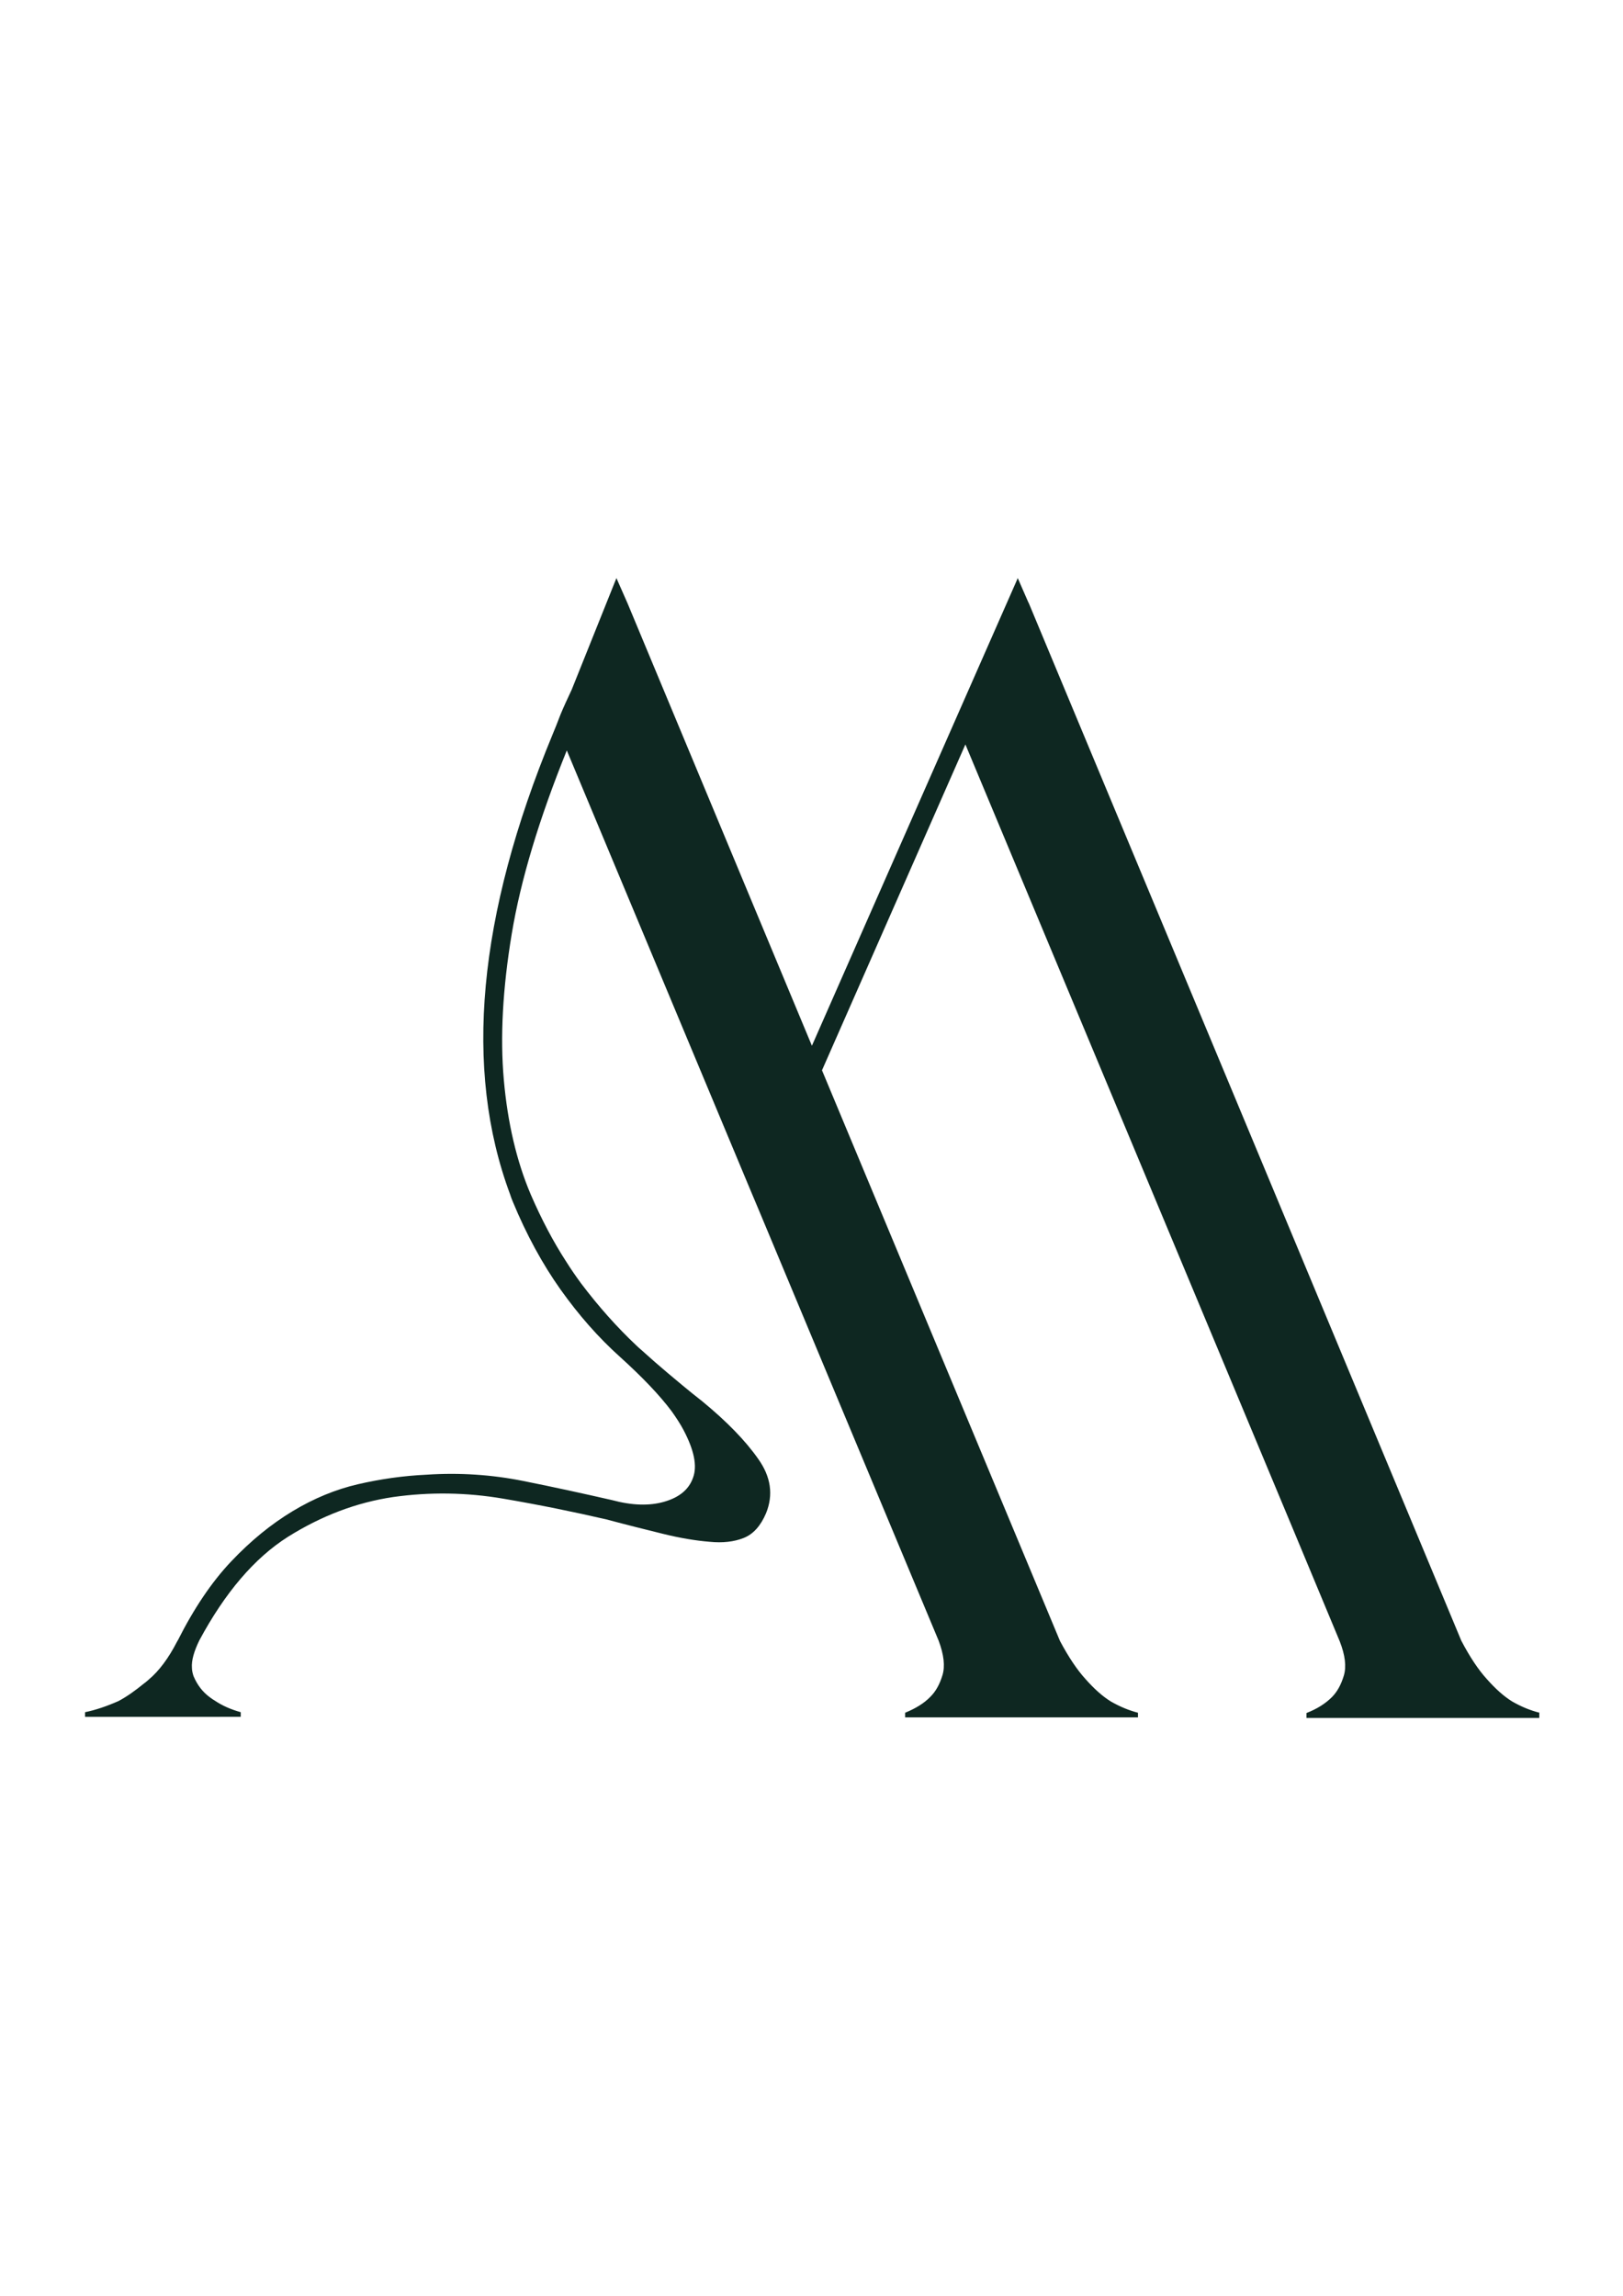
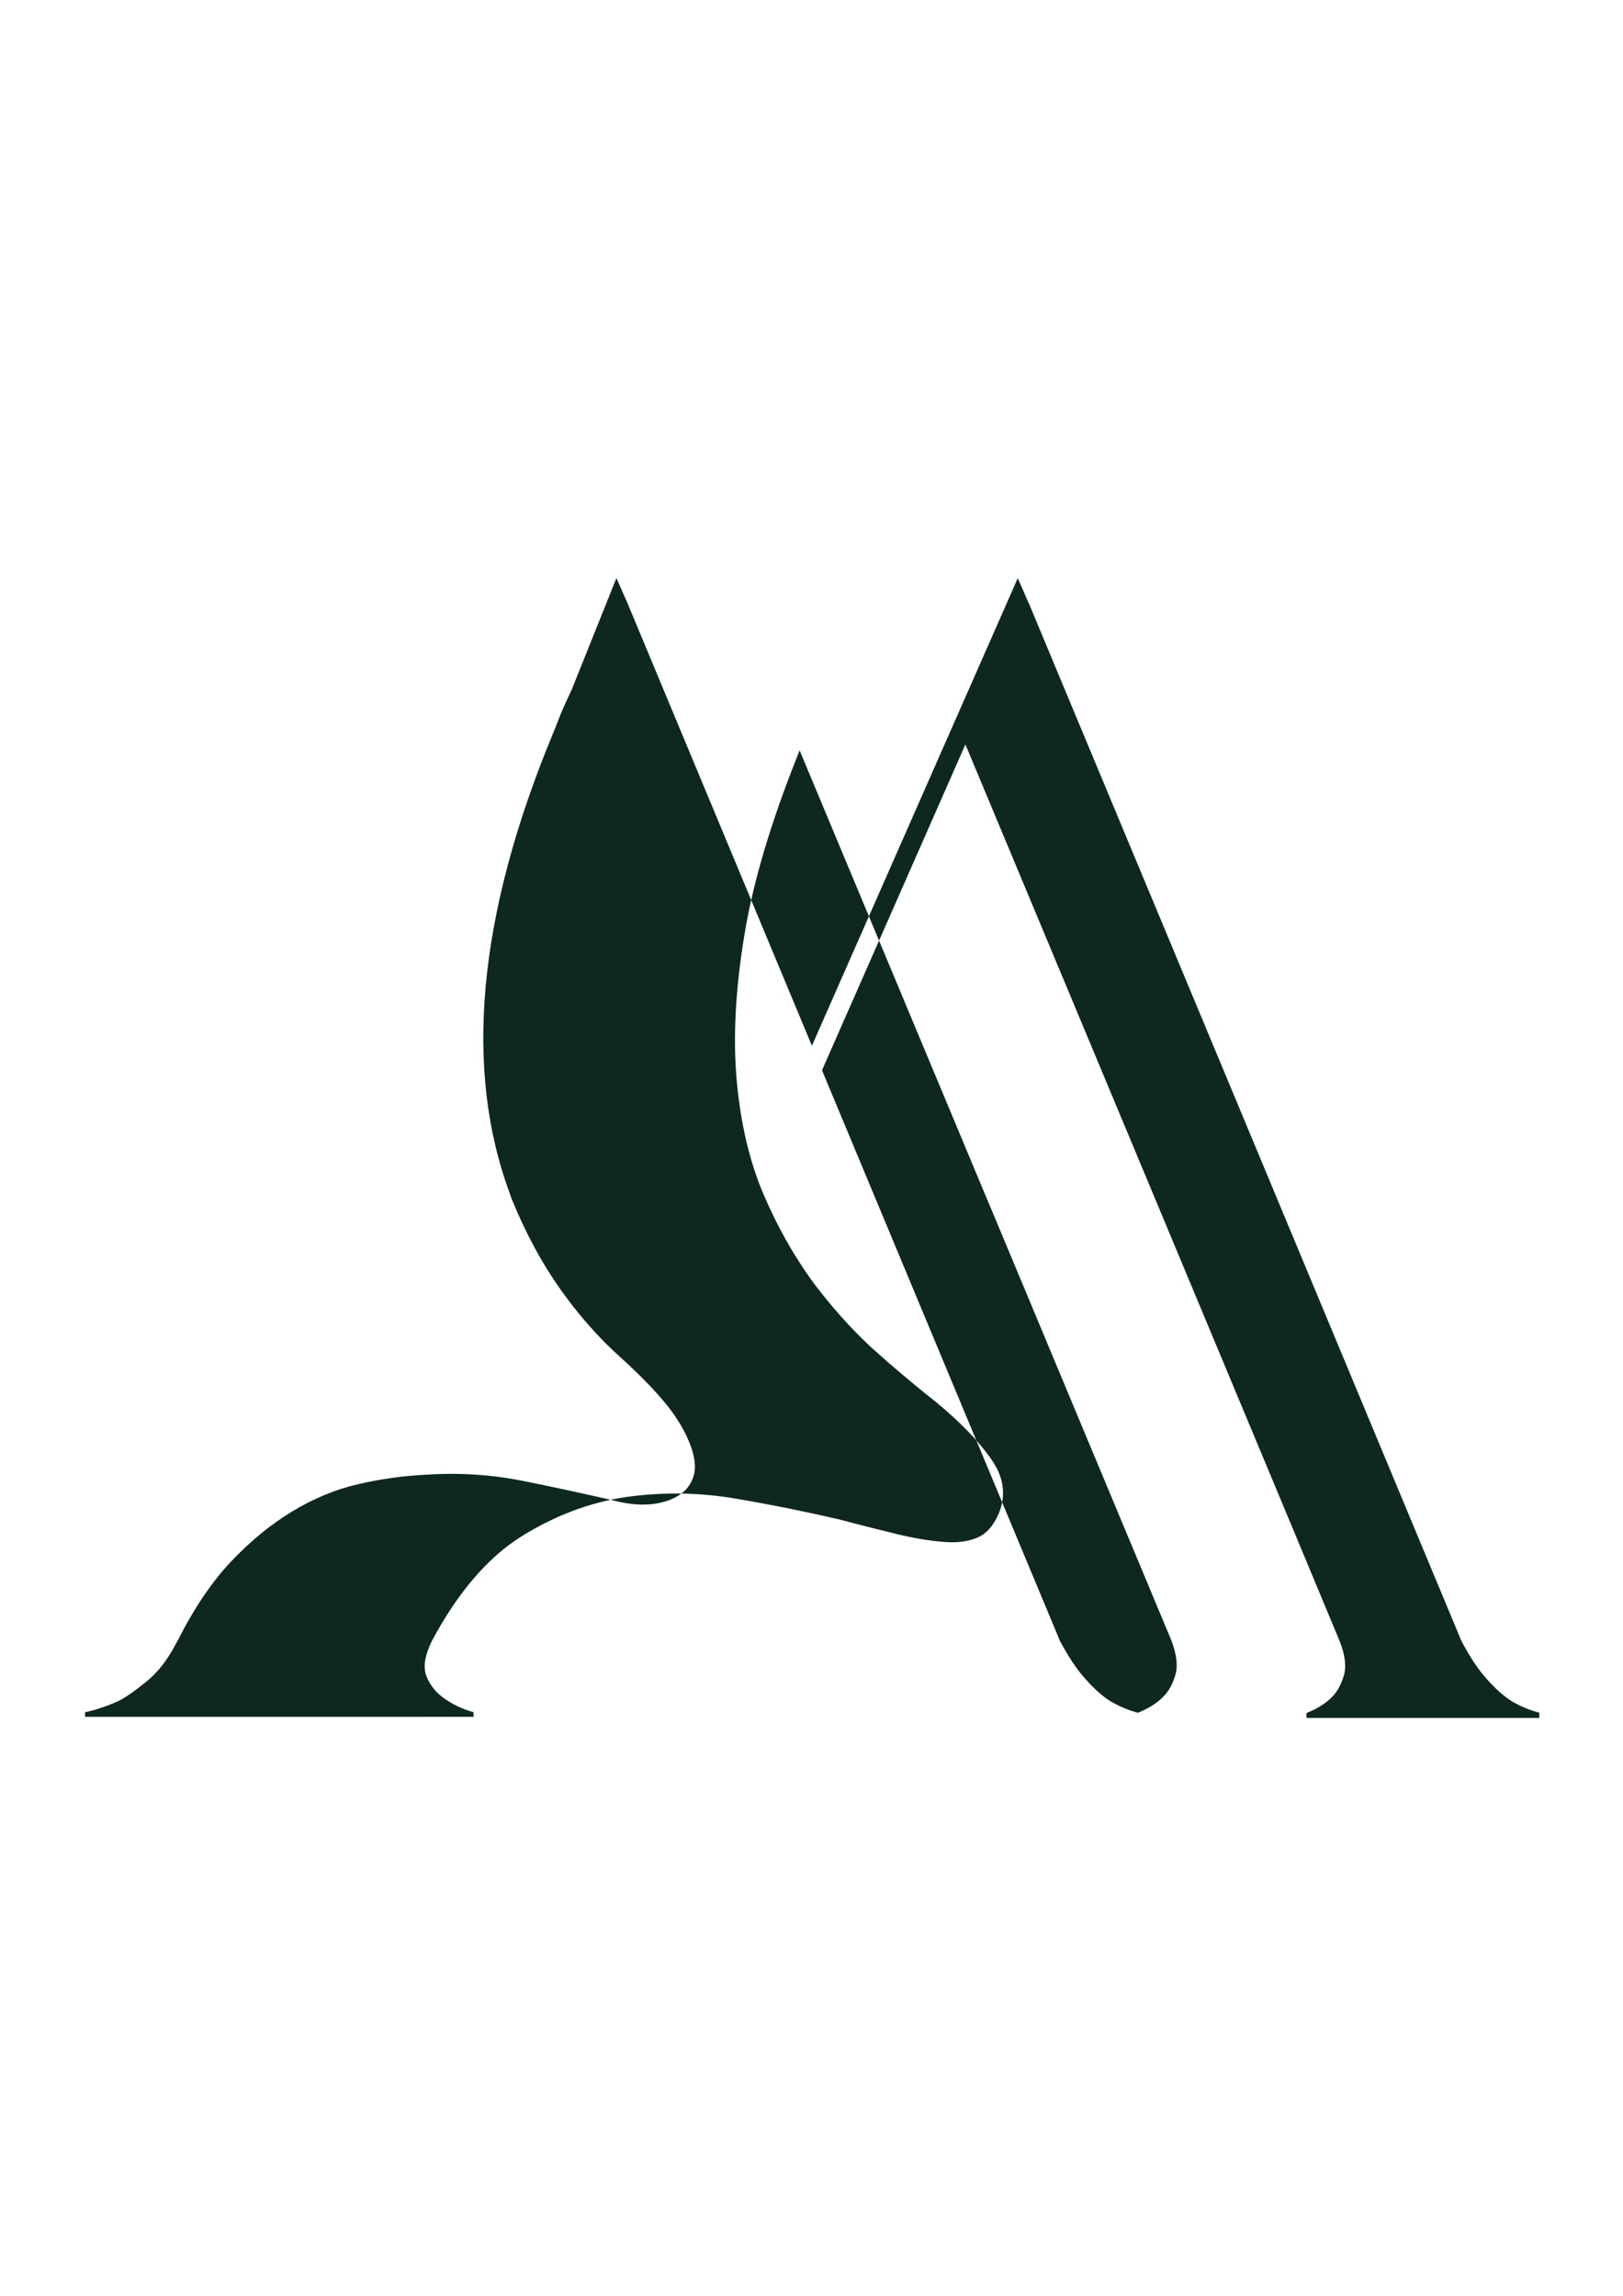
<svg xmlns="http://www.w3.org/2000/svg" id="Layer_1" data-name="Layer 1" viewBox="0 0 595.3 841.9">
  <defs>
    <style>      .cls-1 {        fill: #0e2721;        stroke-width: 0px;      }    </style>
  </defs>
-   <path class="cls-1" d="M564.6,628.2v1.8h-85.4v-1.8c3.9-1.5,7-3.5,9.3-5.8,2-2,3.4-4.6,4.4-7.9,1-3.3.5-7.5-1.5-12.6l-17.2-41.3-58-138.9-62.1-148.7-52.6,119.5,87.3,209.3c3.1,5.8,6.2,10.5,9.4,14,3.1,3.5,6.2,6.3,9.3,8.2,3.5,2,6.8,3.3,9.9,4.1v1.7h-85.4v-1.7c3.9-1.6,7-3.5,9.3-5.9,2-2,3.4-4.6,4.4-7.9,1-3.3.5-7.5-1.4-12.6l-65.7-157.3-3.7-8.8-67-160.4c-10.1,25-16.9,47.4-20.2,67.3-3.3,19.9-4.3,37.7-2.9,53.5,1.4,15.8,4.7,29.9,9.9,42.1,3.9,9,8.2,17.2,13,24.6,1.7,2.7,3.5,5.3,5.4,7.9,6.5,8.6,13.2,16.1,20.3,22.8.6.6,1.3,1.2,2,1.8,3.2,2.9,6.4,5.7,9.5,8.3,1.9,1.6,3.7,3.1,5.5,4.6,2.4,2,4.9,4,7.2,5.8,9,7.4,15.8,14.4,20.5,21.1,4.7,6.6,5.6,13.2,2.9,19.9-2,4.7-4.7,7.7-8.2,9.1-3.5,1.4-7.7,1.9-12.6,1.4-4.9-.4-10.5-1.3-17-2.9-6.5-1.6-13.3-3.3-20.8-5.3-11.7-2.7-24.3-5.3-37.8-7.6-13.5-2.3-26.9-2.5-40.4-.6-13.5,2-26.3,6.9-38.6,14.6-12.3,7.8-23.1,20.5-32.5,38-1.9,3.9-2.9,7.3-2.7,10,0,1.1.3,2.2.6,3.1,1.4,3.3,3.4,5.9,6.2,7.9.5.4,1,.7,1.5,1,2.8,1.9,6,3.3,9.6,4.3v1.7H31.2v-1.7c3.9-.8,8-2.2,12.3-4.1,3-1.6,6.1-3.8,9.4-6.5.6-.4,1.1-.9,1.7-1.4,3.8-3.2,7.2-7.8,10.3-13.8,0-.1.2-.3.3-.5,5.9-11.7,12.4-21.4,19.6-29,7.2-7.6,14.7-13.7,22.5-18.4,7.8-4.7,15.8-8,24-9.9,8.2-1.9,16.6-3.1,25.2-3.5,12.1-.8,23.9,0,35.4,2.3,11.5,2.3,22.4,4.7,32.5,7,7.4,2,13.8,2.2,19.3.6,5.5-1.6,9-4.5,10.5-8.8,1.6-4.3.4-10.1-3.5-17.5-1.1-2.1-2.6-4.4-4.3-6.8-4.4-5.9-10.8-12.6-19.1-20.1-7.8-7-15-15.2-21.7-24.6-6.6-9.3-12.5-20.1-17.5-32.2-.4-.9-.7-1.8-1-2.7-17.1-45.9-11.9-102.2,15.6-168.7.8-1.9,1.8-4.4,2.9-7.3,1.2-2.9,2.6-5.9,4.1-9.1l16.4-40.9,4.1,9.3,67.6,162.2,74.9-170.1.6-1.4,3.8,8.7.3.6,11,26.4,63.9,153.2,83.7,200.8c3.1,5.9,6.2,10.6,9.4,14.1,3.1,3.5,6.2,6.3,9.3,8.2,3.5,2,6.8,3.3,10,4.1Z" />
+   <path class="cls-1" d="M564.6,628.2v1.8h-85.4v-1.8c3.9-1.5,7-3.5,9.3-5.8,2-2,3.4-4.6,4.4-7.9,1-3.3.5-7.5-1.5-12.6l-17.2-41.3-58-138.9-62.1-148.7-52.6,119.5,87.3,209.3c3.1,5.8,6.2,10.5,9.4,14,3.1,3.5,6.2,6.3,9.3,8.2,3.5,2,6.8,3.3,9.9,4.1v1.7v-1.7c3.9-1.6,7-3.5,9.3-5.9,2-2,3.4-4.6,4.4-7.9,1-3.3.5-7.5-1.4-12.6l-65.7-157.3-3.7-8.8-67-160.4c-10.1,25-16.9,47.4-20.2,67.3-3.3,19.9-4.3,37.7-2.9,53.5,1.4,15.8,4.7,29.9,9.9,42.1,3.9,9,8.2,17.2,13,24.6,1.7,2.7,3.5,5.3,5.4,7.9,6.5,8.6,13.2,16.1,20.3,22.8.6.6,1.3,1.2,2,1.8,3.2,2.9,6.4,5.7,9.5,8.3,1.9,1.6,3.7,3.1,5.5,4.6,2.4,2,4.9,4,7.2,5.8,9,7.4,15.8,14.4,20.5,21.1,4.7,6.6,5.6,13.2,2.9,19.9-2,4.7-4.7,7.7-8.2,9.1-3.5,1.4-7.7,1.9-12.6,1.4-4.9-.4-10.5-1.3-17-2.9-6.5-1.6-13.3-3.3-20.8-5.3-11.7-2.7-24.3-5.3-37.8-7.6-13.5-2.3-26.9-2.5-40.4-.6-13.5,2-26.3,6.9-38.6,14.6-12.3,7.8-23.1,20.5-32.5,38-1.9,3.9-2.9,7.3-2.7,10,0,1.1.3,2.2.6,3.1,1.4,3.3,3.4,5.9,6.2,7.9.5.4,1,.7,1.5,1,2.8,1.9,6,3.3,9.6,4.3v1.7H31.2v-1.7c3.9-.8,8-2.2,12.3-4.1,3-1.6,6.1-3.8,9.4-6.5.6-.4,1.1-.9,1.7-1.4,3.8-3.2,7.2-7.8,10.3-13.8,0-.1.2-.3.3-.5,5.9-11.7,12.4-21.4,19.6-29,7.2-7.6,14.7-13.7,22.5-18.4,7.8-4.7,15.8-8,24-9.9,8.2-1.9,16.6-3.1,25.2-3.5,12.1-.8,23.9,0,35.4,2.3,11.5,2.3,22.4,4.7,32.5,7,7.4,2,13.8,2.2,19.3.6,5.5-1.6,9-4.5,10.5-8.8,1.6-4.3.4-10.1-3.5-17.5-1.1-2.1-2.6-4.4-4.3-6.8-4.4-5.9-10.8-12.6-19.1-20.1-7.8-7-15-15.2-21.7-24.6-6.6-9.3-12.5-20.1-17.5-32.2-.4-.9-.7-1.8-1-2.7-17.1-45.9-11.9-102.2,15.6-168.7.8-1.9,1.8-4.4,2.9-7.3,1.2-2.9,2.6-5.9,4.1-9.1l16.4-40.9,4.1,9.3,67.6,162.2,74.9-170.1.6-1.4,3.8,8.7.3.6,11,26.4,63.9,153.2,83.7,200.8c3.1,5.9,6.2,10.6,9.4,14.1,3.1,3.5,6.2,6.3,9.3,8.2,3.5,2,6.8,3.3,10,4.1Z" />
</svg>